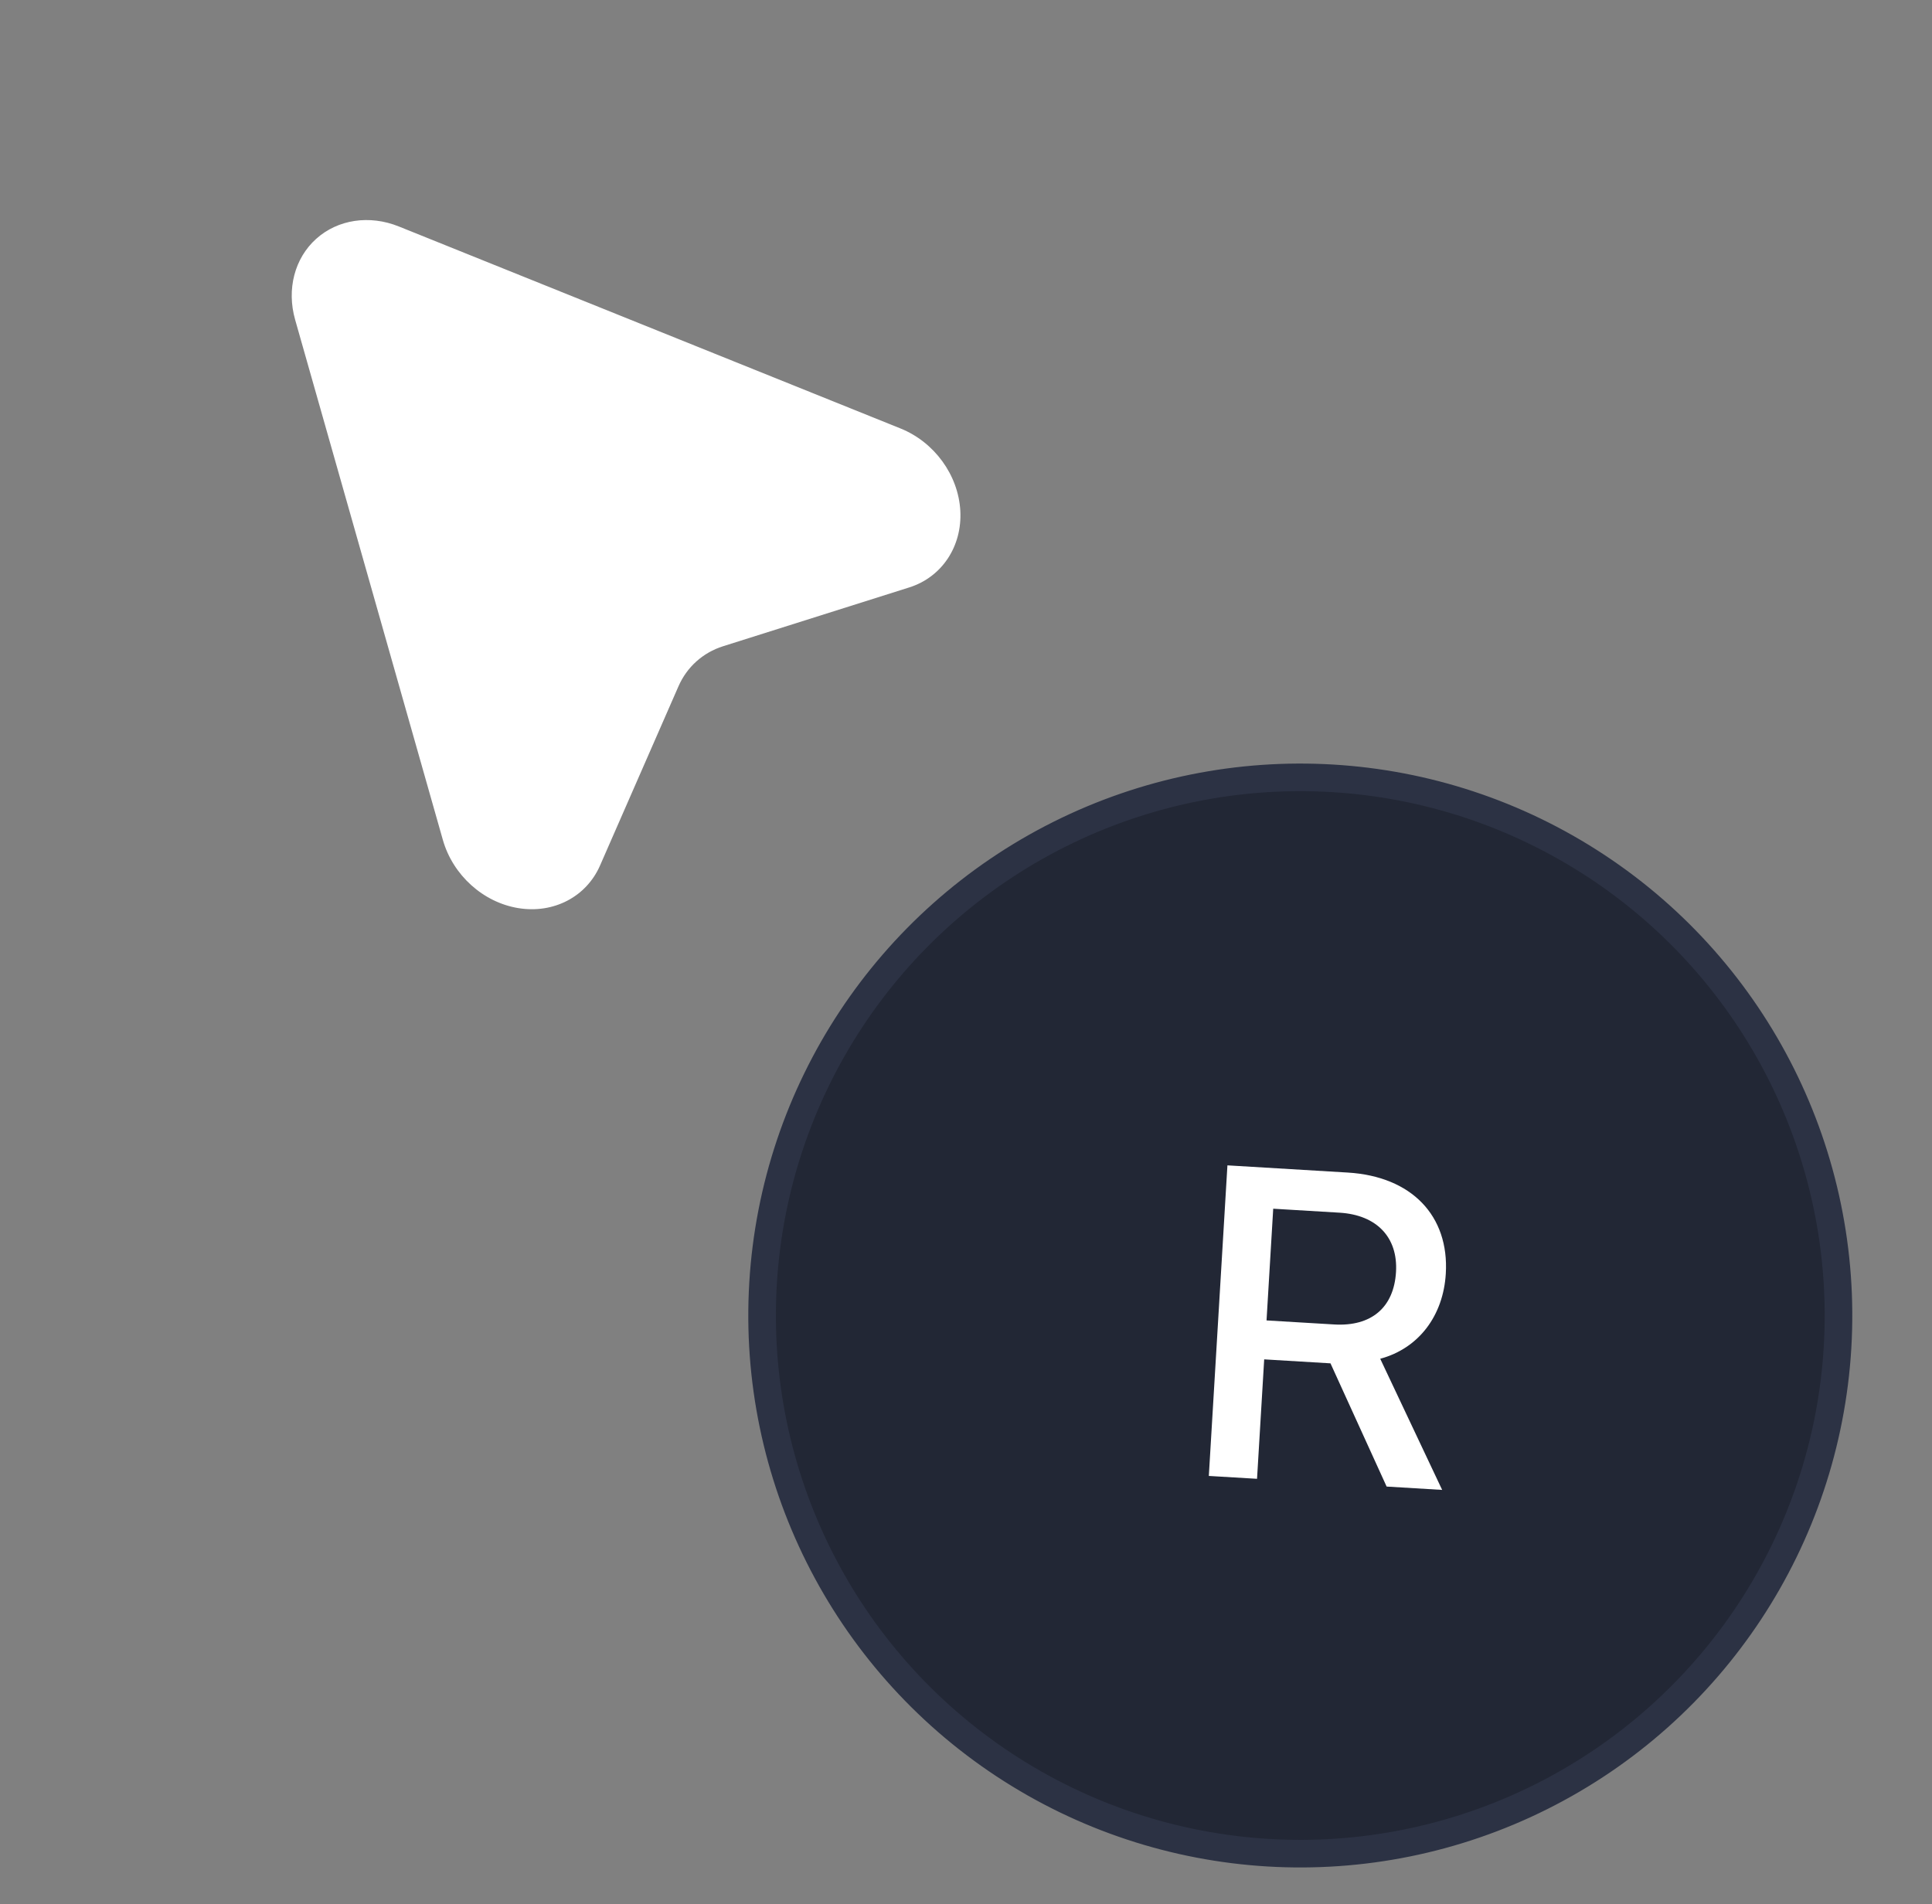
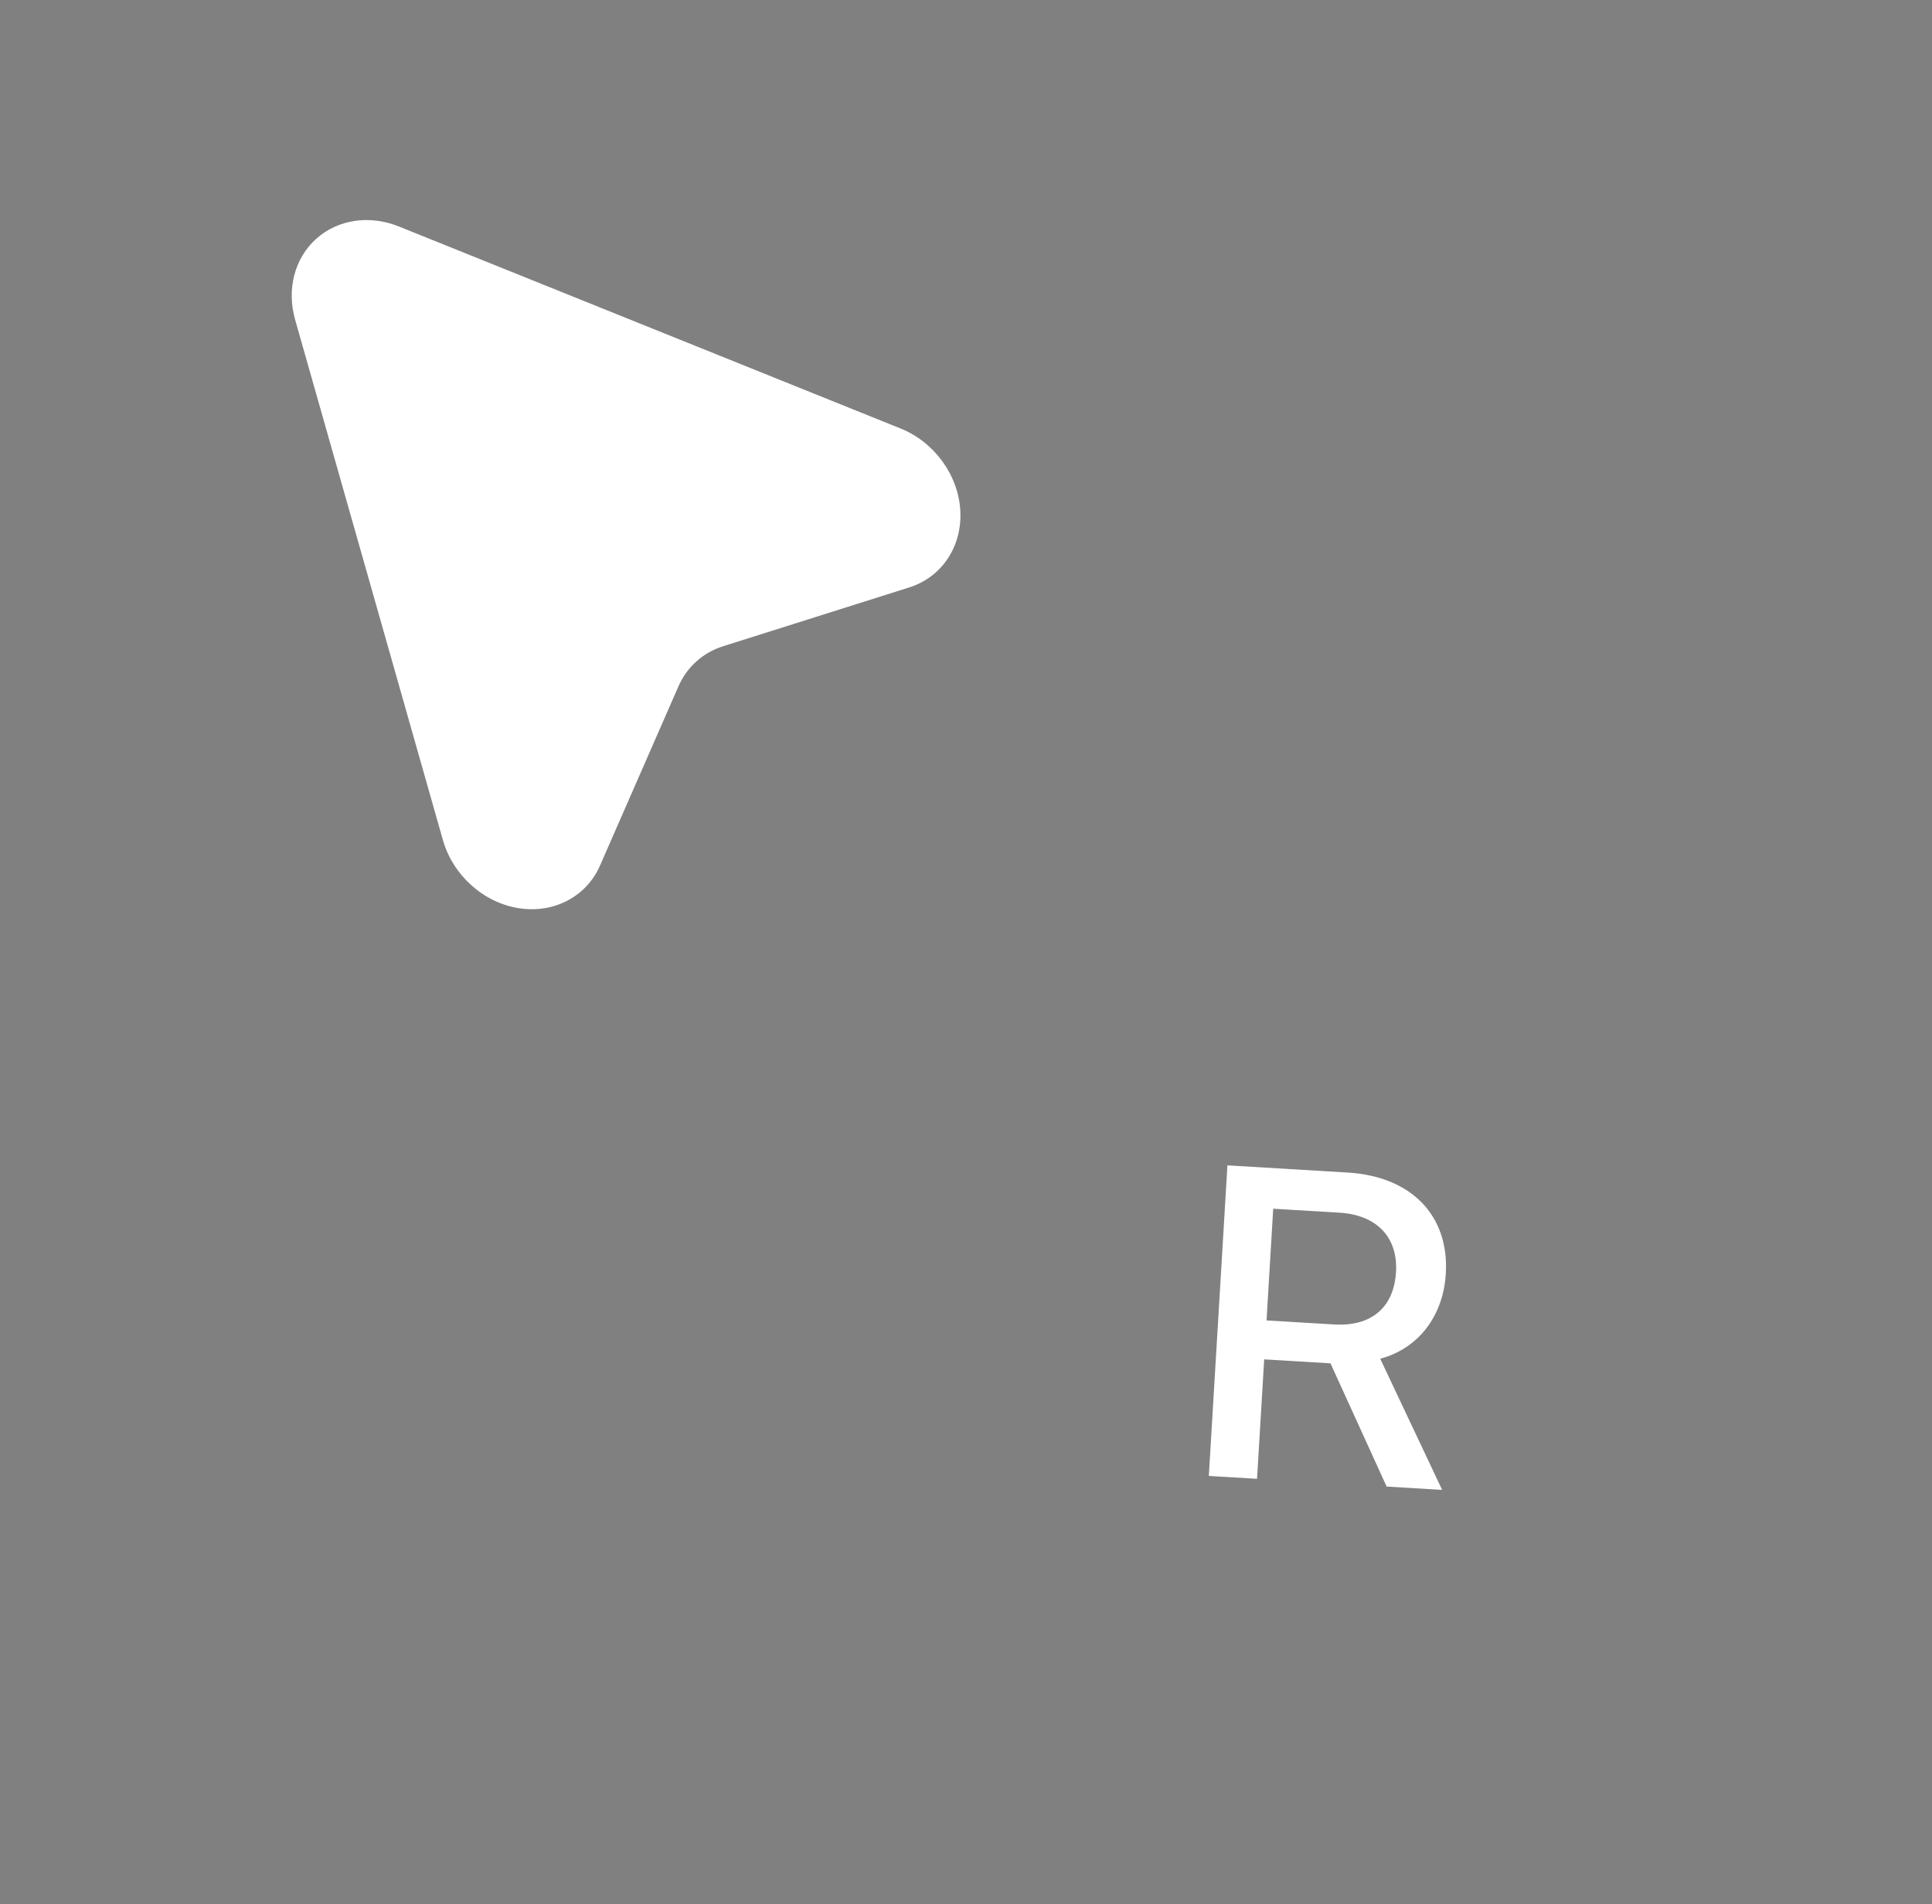
<svg xmlns="http://www.w3.org/2000/svg" width="70" height="69" viewBox="0 0 70 69" fill="none">
  <rect x="0" y="0" width="70" height="69" fill="#808080" stroke="none" />
  <path fill-rule="evenodd" clip-rule="evenodd" d="M32.945 21.285L26.198 23.417C25.468 23.648 24.888 24.169 24.582 24.869L21.74 31.363C21.244 32.496 20.059 33.114 18.781 32.906C17.503 32.698 16.408 31.708 16.046 30.435L10.693 11.584C10.38 10.482 10.673 9.358 11.456 8.654C12.239 7.95 13.388 7.778 14.45 8.206L32.626 15.525C33.854 16.019 34.722 17.213 34.794 18.506C34.865 19.799 34.125 20.912 32.945 21.285Z" fill="white" />
-   <circle cx="47.112" cy="47.668" r="19.5" transform="rotate(3.425 47.112 47.668)" fill="#222735" stroke="#2C3244" />
-   <path d="M46.131 43.798L45.889 47.846L48.337 47.992C49.687 48.073 50.503 47.378 50.58 46.091C50.655 44.836 49.882 44.023 48.533 43.942L46.131 43.798ZM45.804 49.257L45.545 53.585L43.798 53.481L44.472 42.227L48.831 42.488C51.147 42.627 52.51 44.055 52.384 46.152C52.293 47.673 51.408 48.857 50.008 49.235L52.252 53.987L50.24 53.866L48.206 49.401L45.804 49.257Z" fill="white" />
+   <path d="M46.131 43.798L45.889 47.846L48.337 47.992C49.687 48.073 50.503 47.378 50.58 46.091C50.655 44.836 49.882 44.023 48.533 43.942L46.131 43.798ZM45.804 49.257L45.545 53.585L43.798 53.481L44.472 42.227L48.831 42.488C51.147 42.627 52.51 44.055 52.384 46.152C52.293 47.673 51.408 48.857 50.008 49.235L52.252 53.987L50.24 53.866L48.206 49.401L45.804 49.257" fill="white" />
</svg>